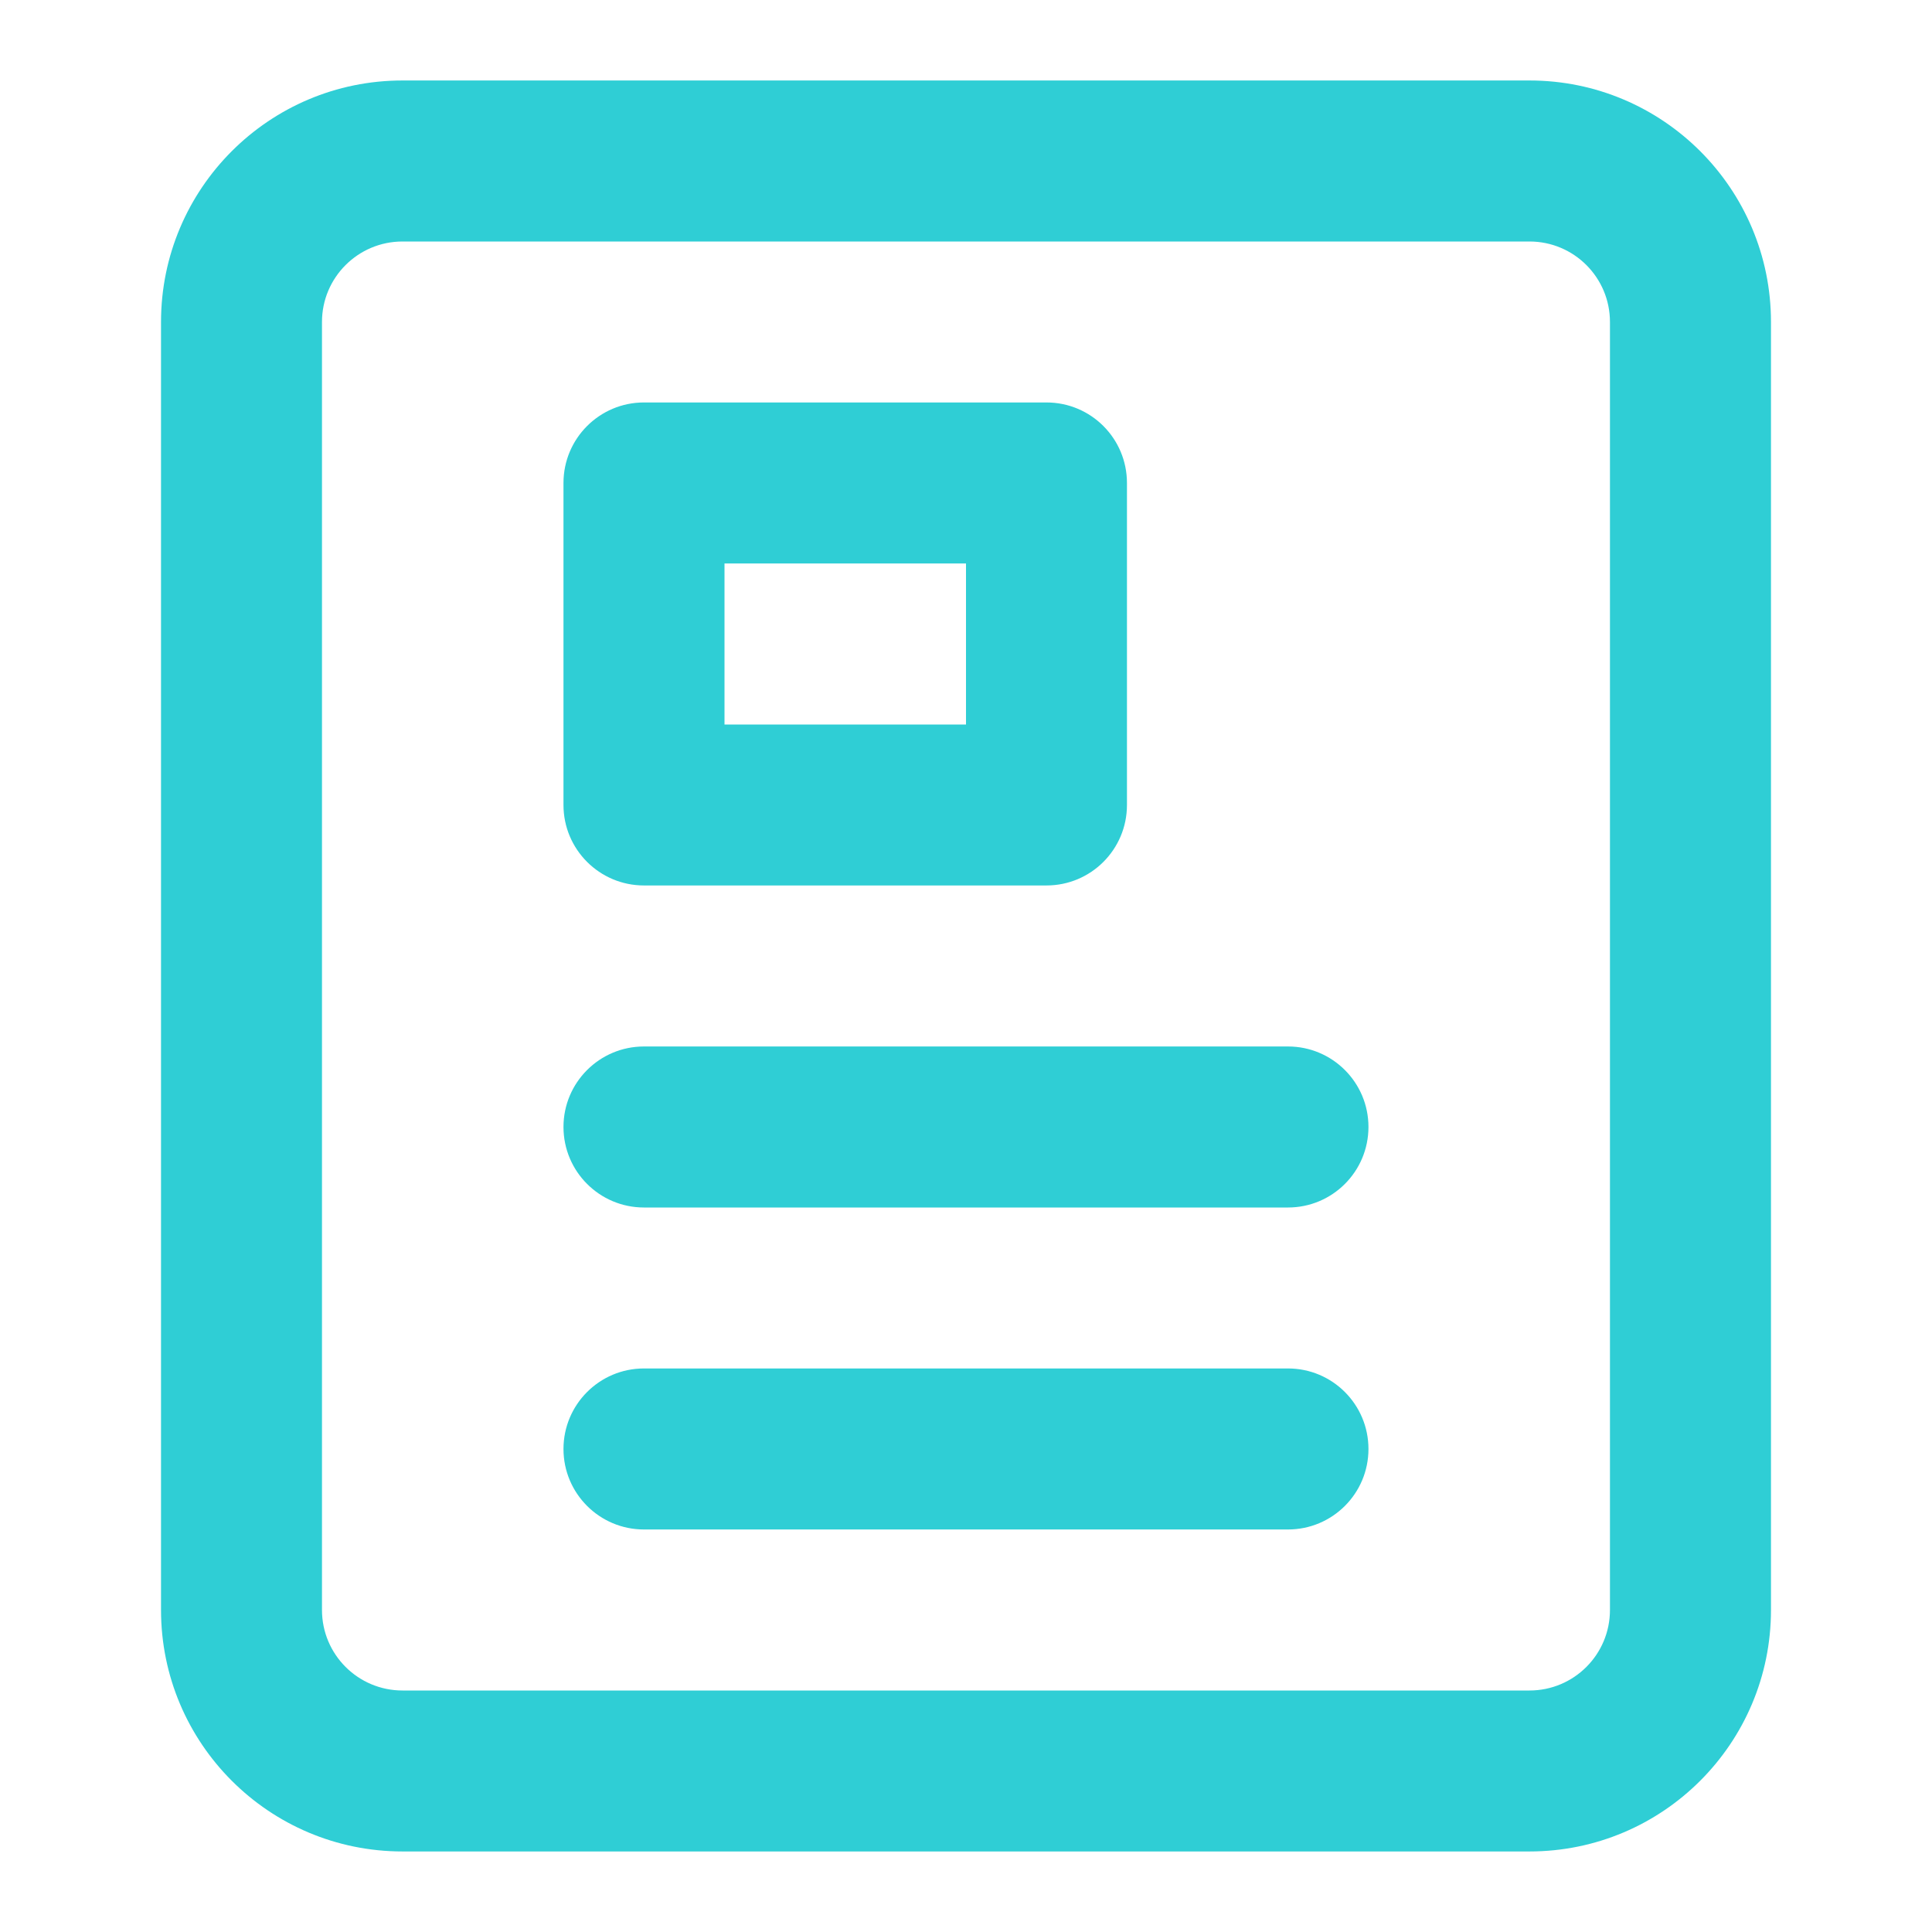
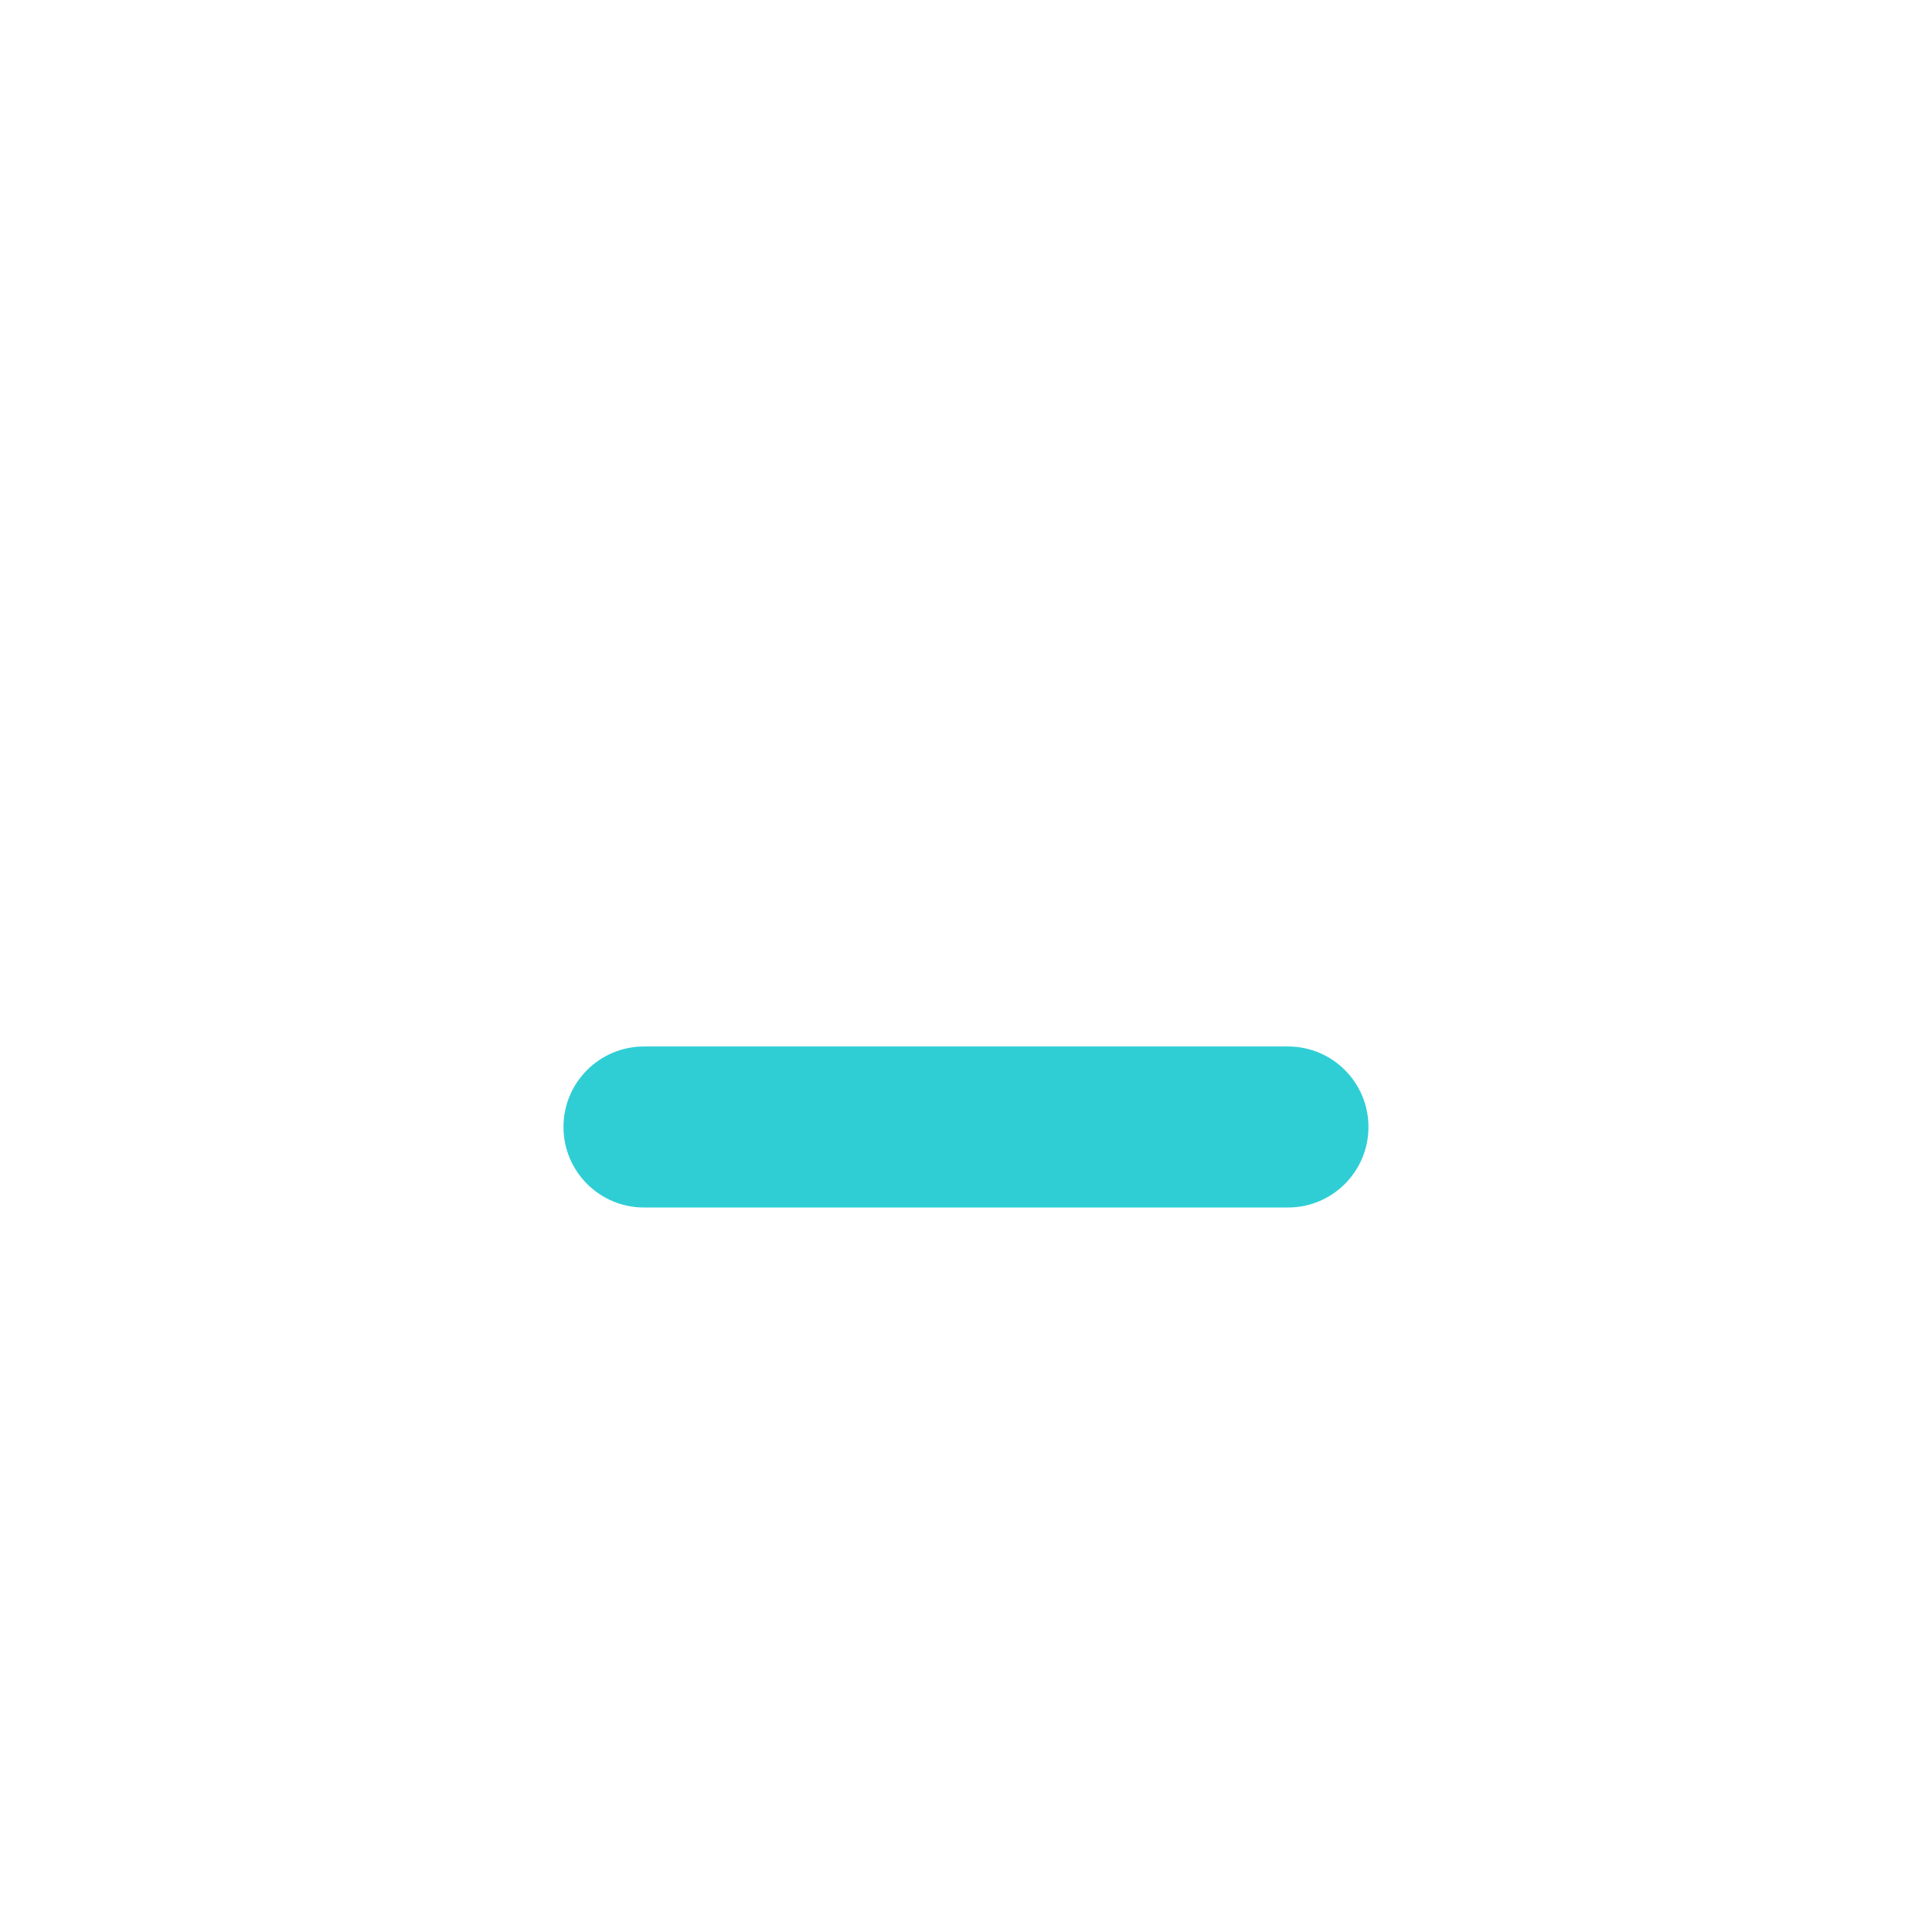
<svg xmlns="http://www.w3.org/2000/svg" width="32" height="32" viewBox="0 0 32 32" fill="none">
-   <path fill-rule="evenodd" clip-rule="evenodd" d="M10.666 6.666C9.93 6.666 9.333 7.263 9.333 8V13.333C9.333 14.069 9.93 14.666 10.666 14.666H17.333C18.07 14.666 18.666 14.069 18.666 13.333V8C18.666 7.263 18.07 6.666 17.333 6.666H10.666ZM12 12V9.333H16V12H12Z" fill="#2FCED5" />
  <path d="M9.333 18.666C9.333 17.93 9.93 17.333 10.666 17.333H21.333C22.07 17.333 22.666 17.93 22.666 18.666C22.666 19.403 22.07 20 21.333 20H10.666C9.93 20 9.333 19.403 9.333 18.666Z" fill="#2FCED5" />
-   <path d="M10.666 22.666C9.93 22.666 9.333 23.263 9.333 24C9.333 24.736 9.93 25.333 10.666 25.333H21.333C22.07 25.333 22.666 24.736 22.666 24C22.666 23.263 22.07 22.666 21.333 22.666H10.666Z" fill="#2FCED5" />
-   <path fill-rule="evenodd" clip-rule="evenodd" d="M6.667 1.333C4.457 1.333 2.667 3.124 2.667 5.333V26.666C2.667 28.875 4.457 30.666 6.667 30.666H25.333C27.542 30.666 29.333 28.875 29.333 26.666V5.333C29.333 3.124 27.542 1.333 25.333 1.333H6.667ZM5.333 5.333C5.333 4.597 5.93 4 6.667 4H25.333C26.07 4 26.666 4.597 26.666 5.333V26.666C26.666 27.403 26.07 28 25.333 28H6.667C5.93 28 5.333 27.403 5.333 26.666V5.333Z" fill="#2FCED5" />
</svg>